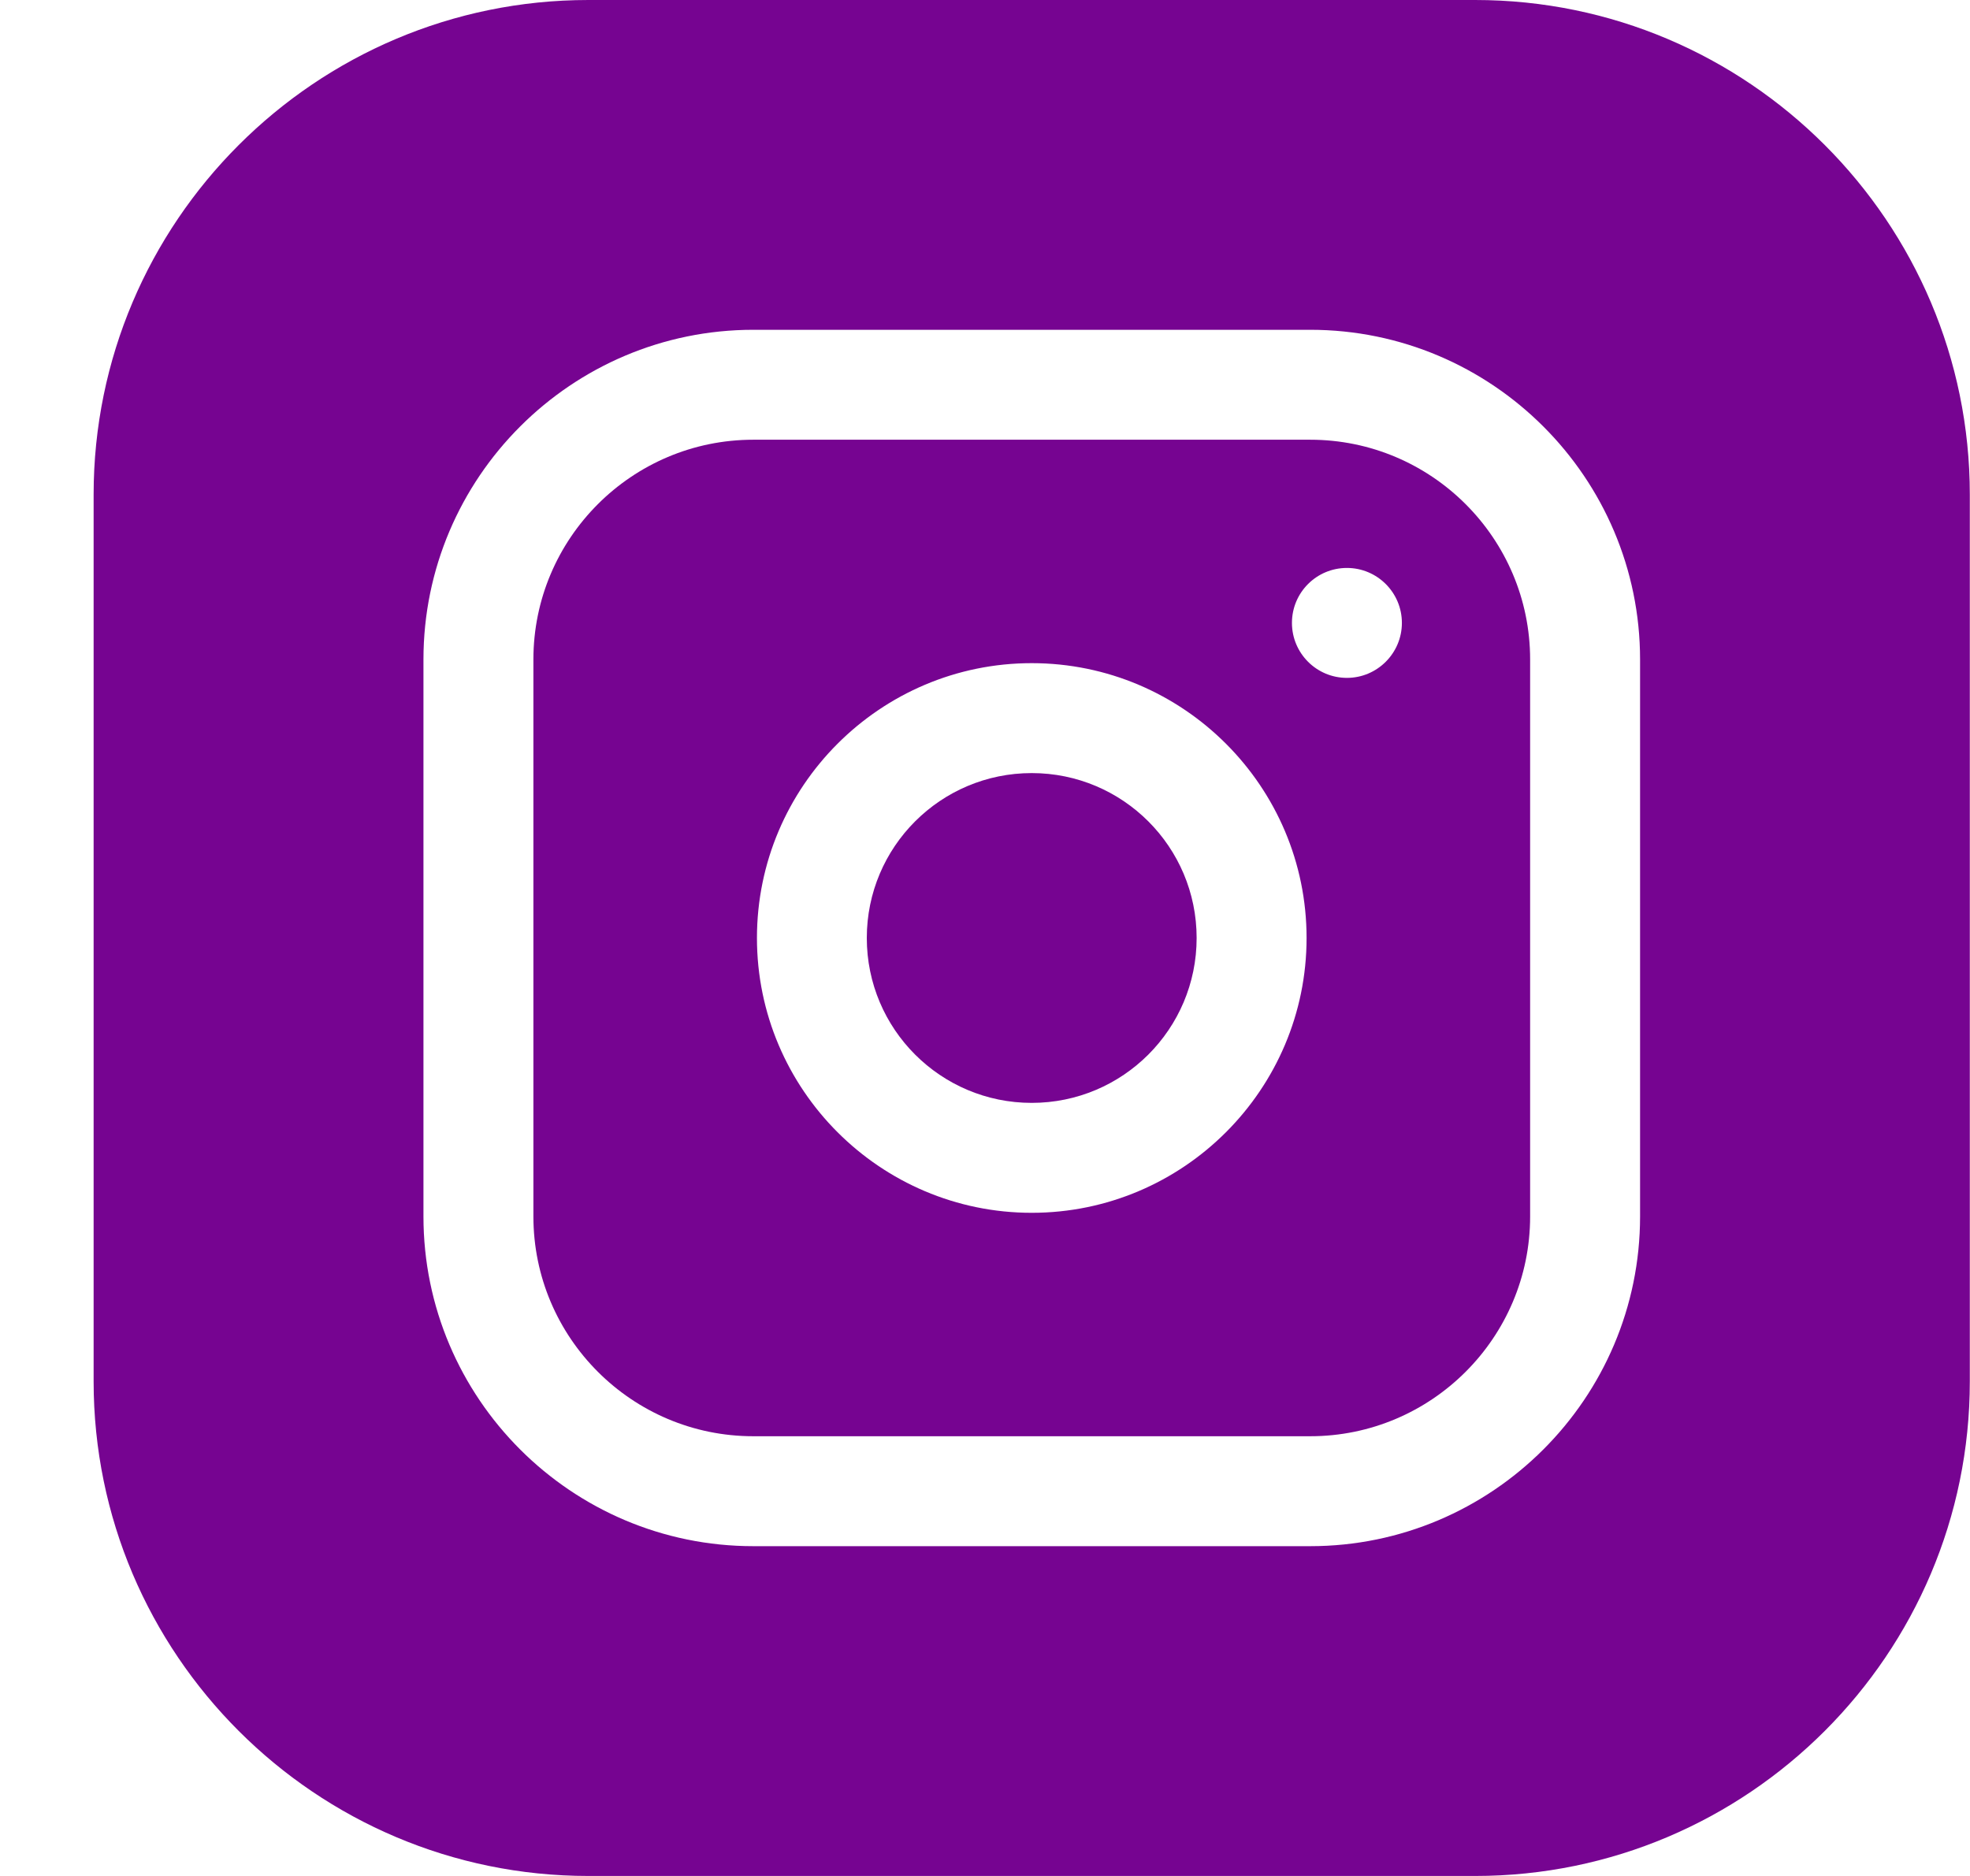
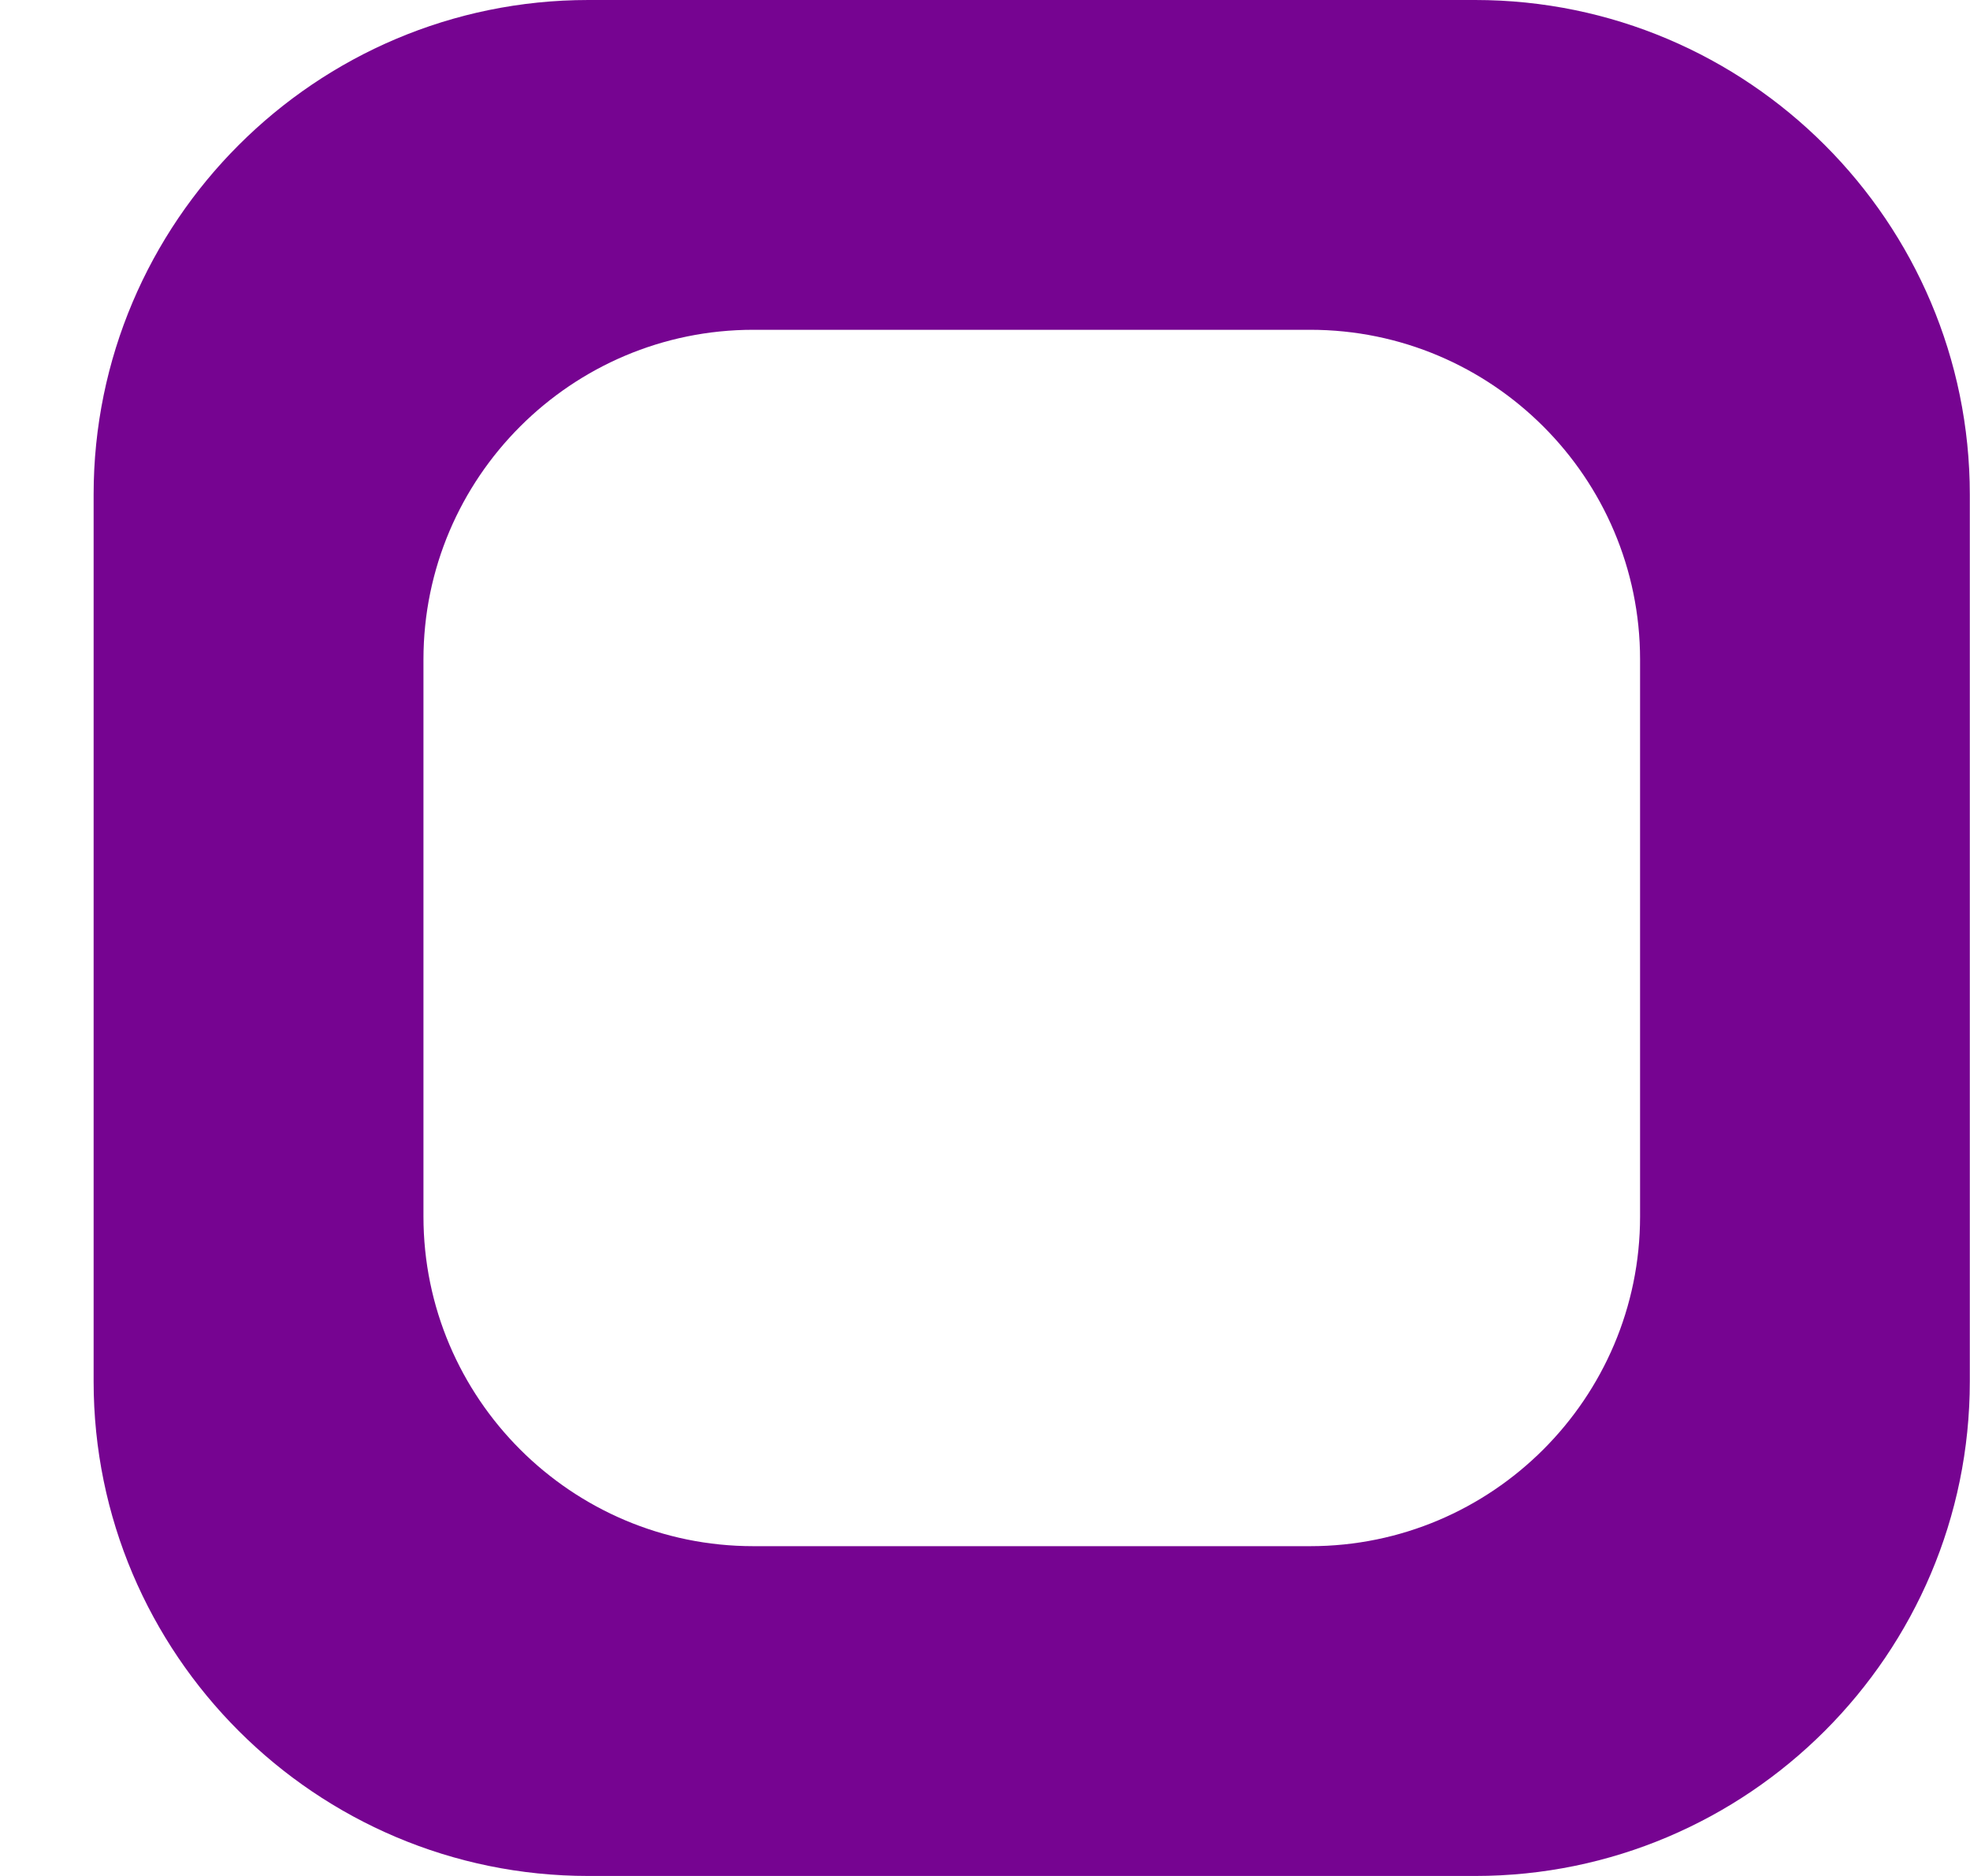
<svg xmlns="http://www.w3.org/2000/svg" width="21" height="20" viewBox="0 0 21 20" fill="none">
-   <path d="M12.756 10C12.756 10.971 11.969 11.758 10.998 11.758C10.027 11.758 9.24 10.971 9.24 10C9.24 9.029 10.027 8.242 10.998 8.242C11.969 8.242 12.756 9.029 12.756 10Z" fill="#760491" />
-   <path d="M13.967 4.688H8.03C6.737 4.688 5.686 5.739 5.686 7.031V12.969C5.686 14.261 6.737 15.312 8.03 15.312H13.967C15.259 15.312 16.311 14.261 16.311 12.969V7.031C16.311 5.739 15.259 4.688 13.967 4.688ZM10.998 12.93C9.383 12.93 8.069 11.615 8.069 10C8.069 8.385 9.383 7.07 10.998 7.07C12.614 7.07 13.928 8.385 13.928 10C13.928 11.615 12.614 12.93 10.998 12.93ZM14.358 7.227C14.034 7.227 13.772 6.964 13.772 6.641C13.772 6.317 14.034 6.055 14.358 6.055C14.681 6.055 14.944 6.317 14.944 6.641C14.944 6.964 14.681 7.227 14.358 7.227Z" fill="#760491" />
  <path d="M15.725 0H6.272C3.364 0 0.998 2.366 0.998 5.273V14.727C0.998 17.634 3.364 20 6.272 20H15.725C18.633 20 20.998 17.634 20.998 14.727V5.273C20.998 2.366 18.633 0 15.725 0ZM17.483 12.969C17.483 14.907 15.905 16.484 13.967 16.484H8.03C6.091 16.484 4.514 14.907 4.514 12.969V7.031C4.514 5.093 6.091 3.516 8.03 3.516H13.967C15.905 3.516 17.483 5.093 17.483 7.031V12.969Z" fill="#760491" />
</svg>